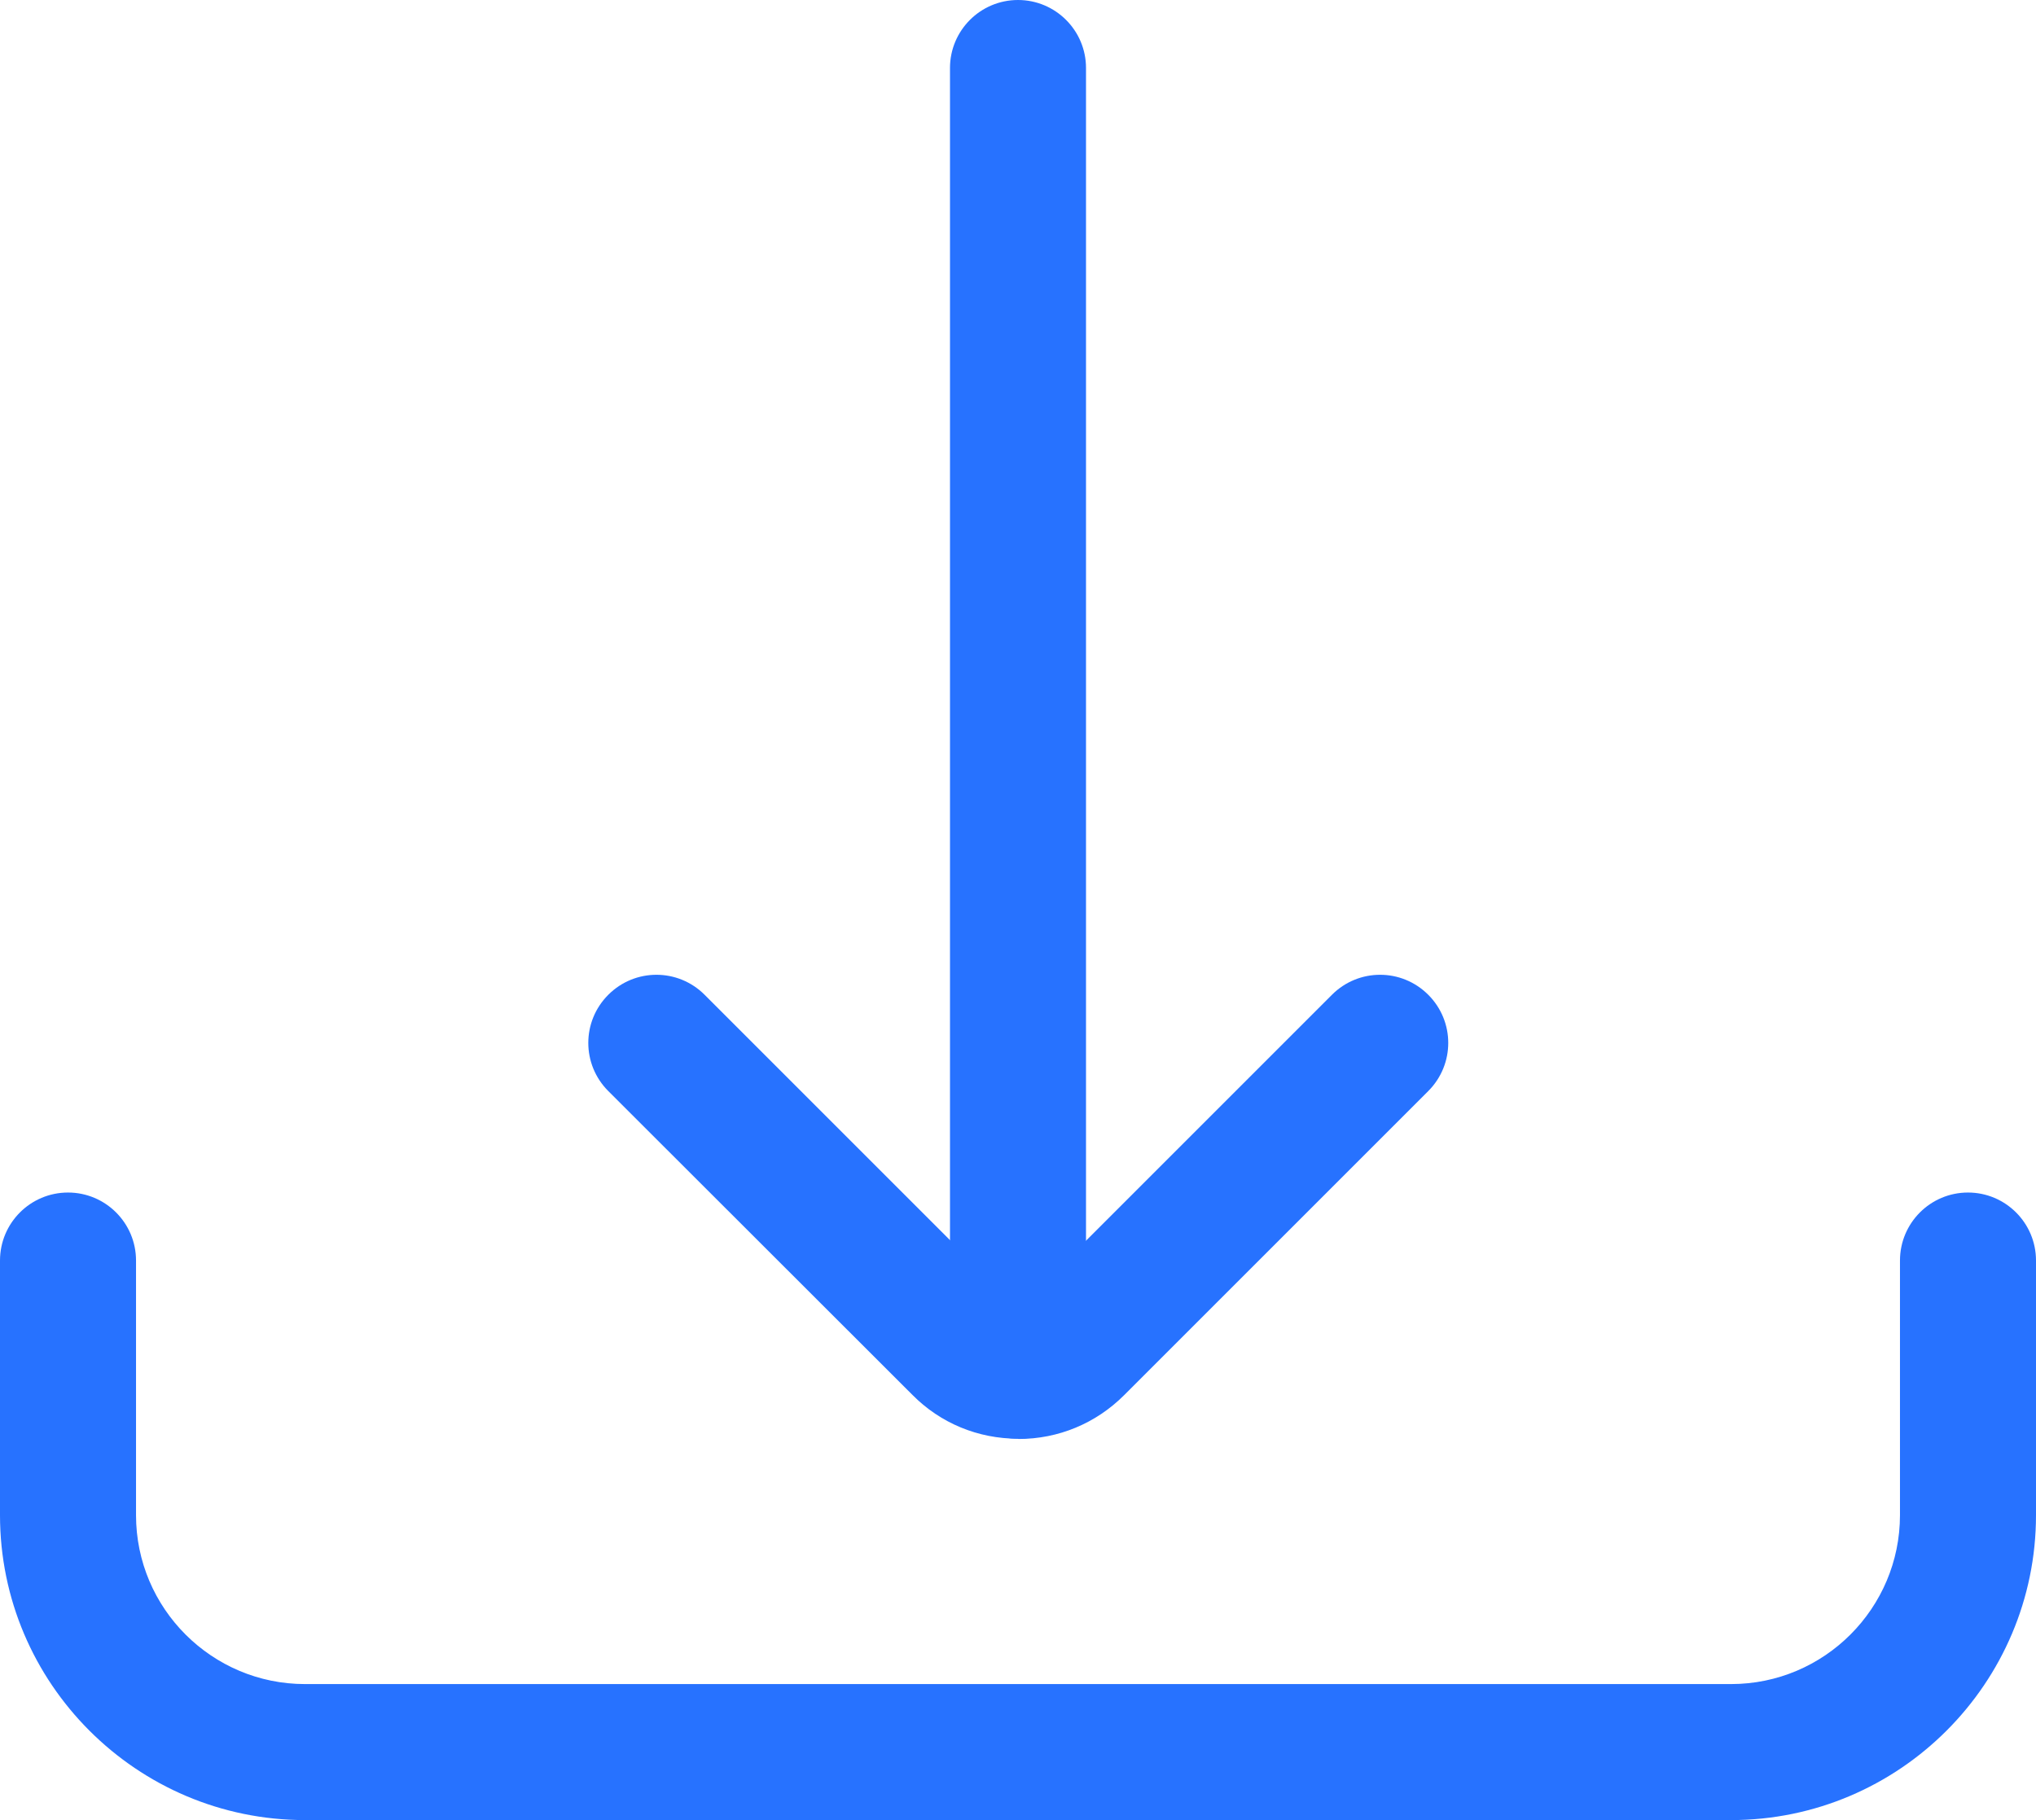
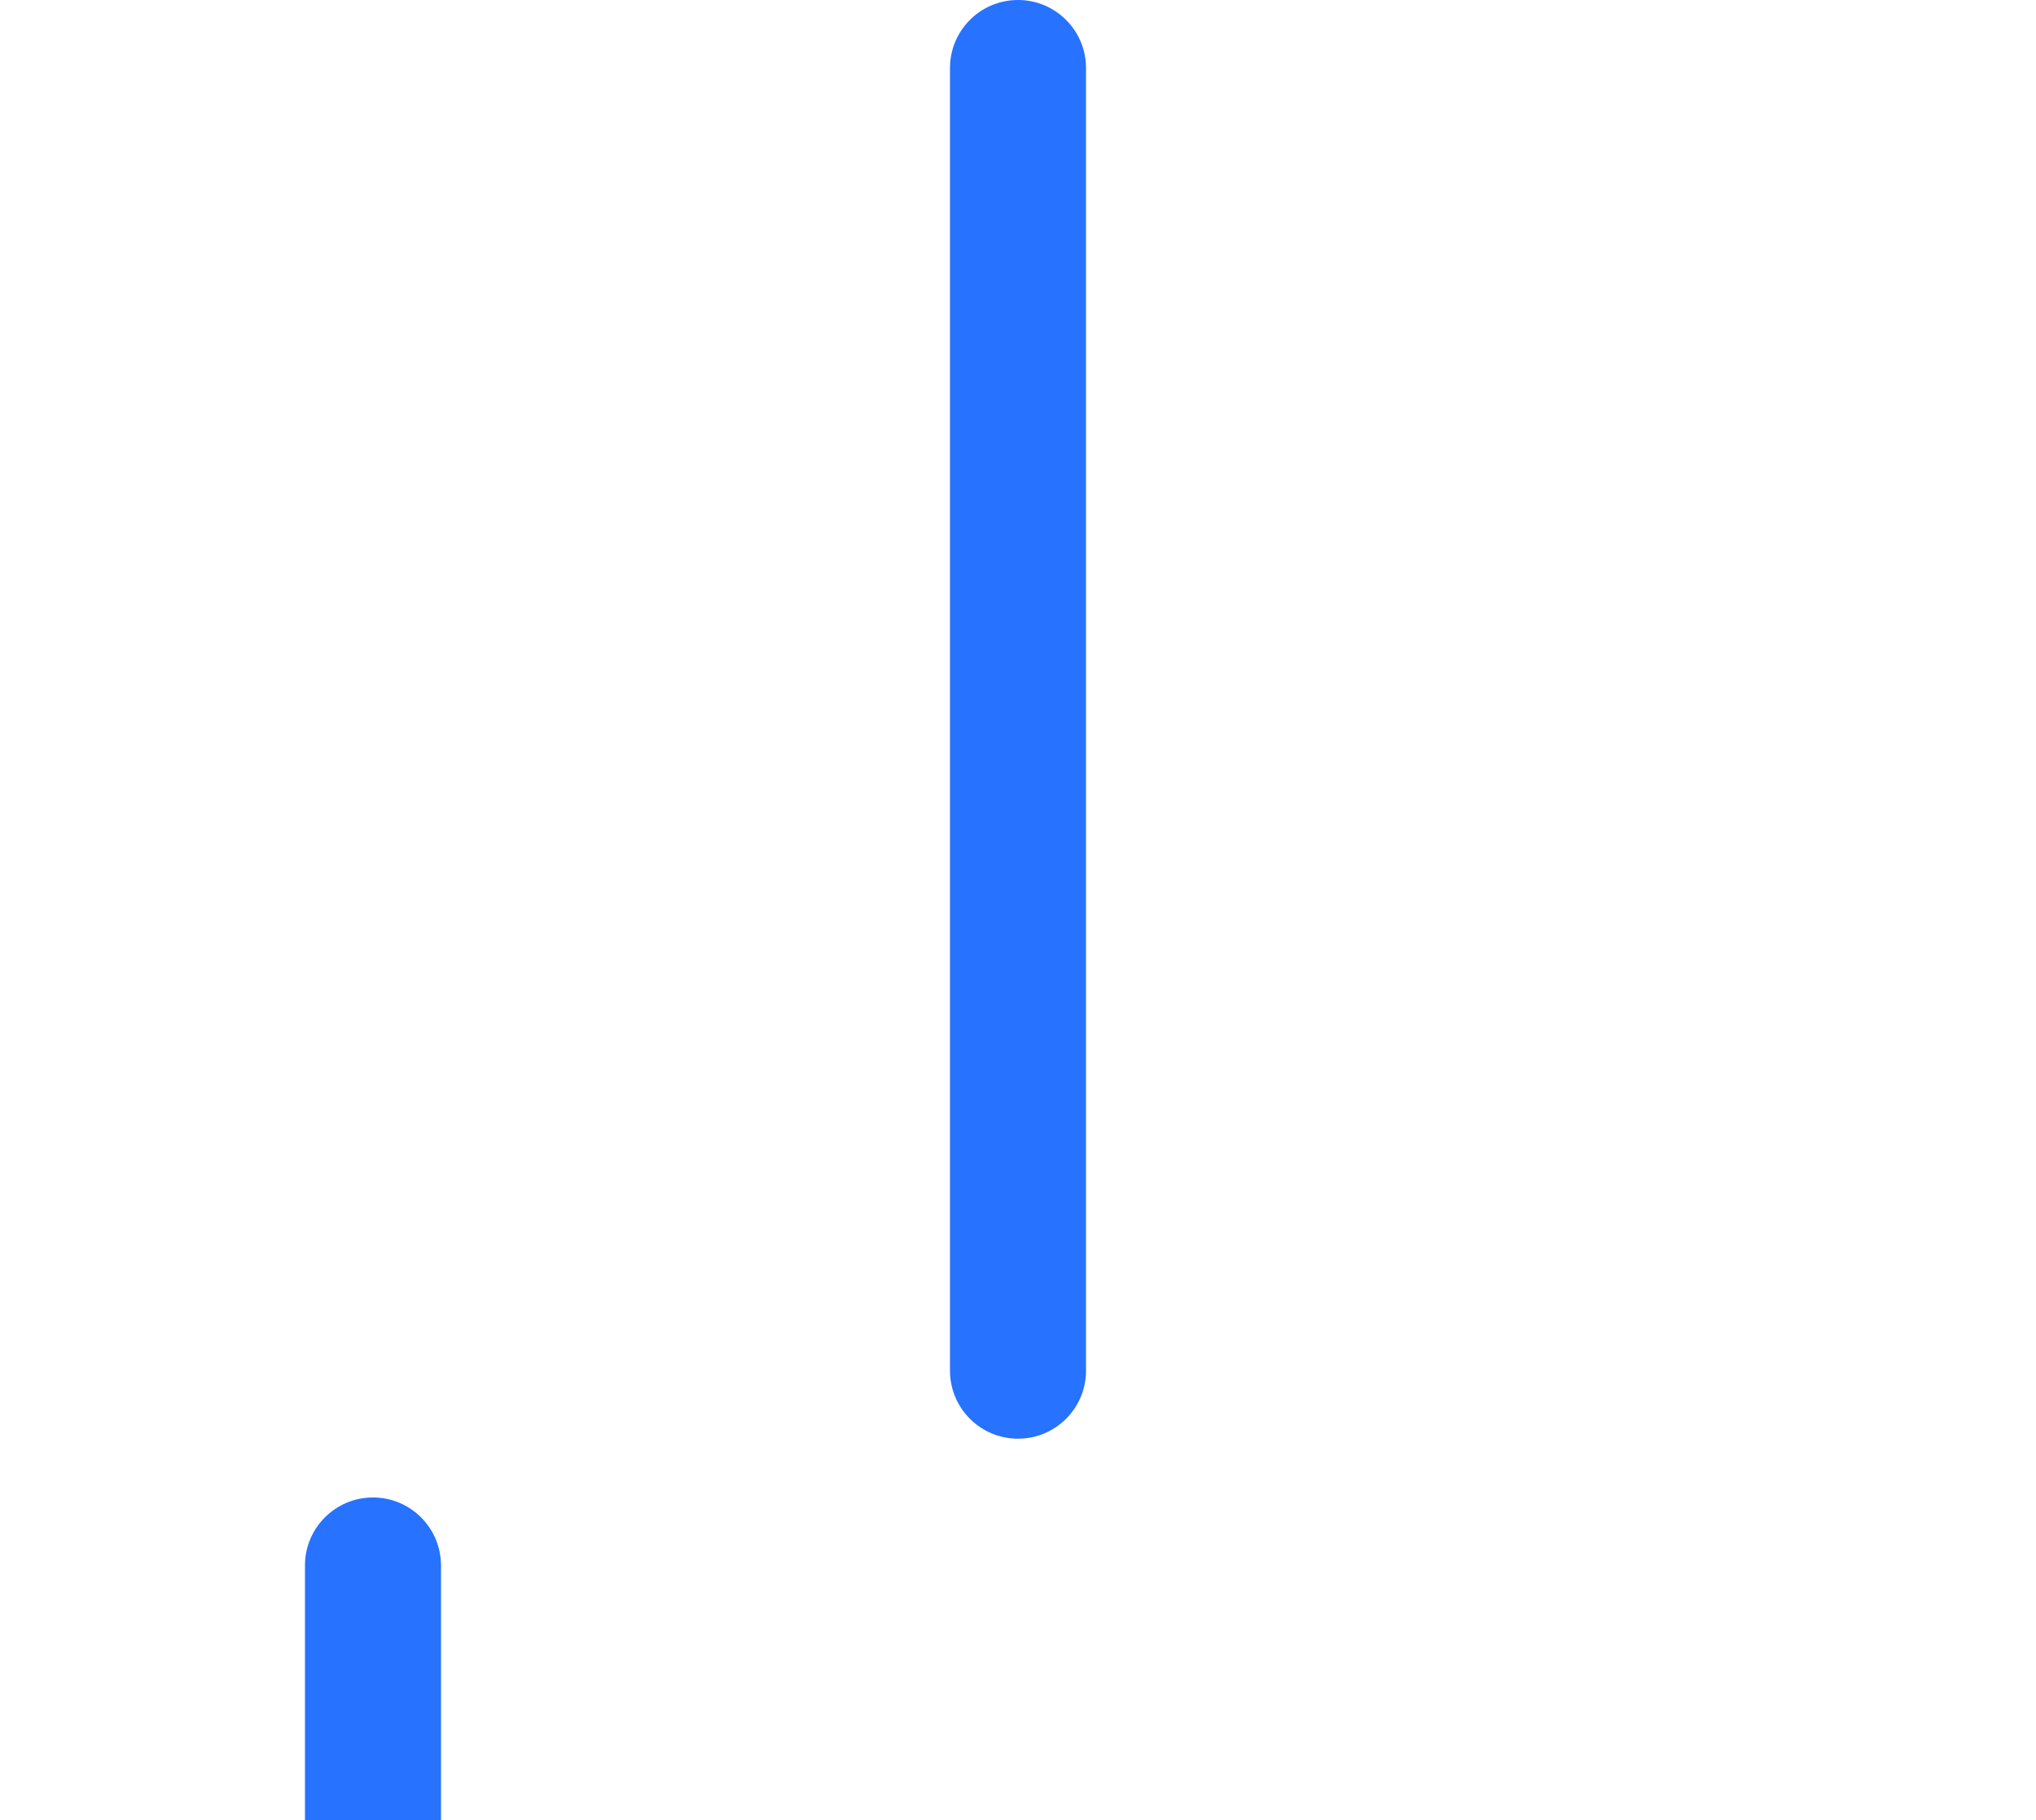
<svg xmlns="http://www.w3.org/2000/svg" id="Calque_1" data-name="Calque 1" viewBox="0 0 74.84 66.91">
  <defs>
    <style>
      .cls-1 {
        fill: #2772ff;
      }
    </style>
  </defs>
-   <path class="cls-1" d="M37.42,52.89c-1.47,0-2.85-.57-3.88-1.61l-11.18-11.17c-.98-.98-.98-2.56,0-3.54s2.56-.98,3.54,0l11.18,11.18c.24.24.46.24.7,0l11.18-11.18c.98-.98,2.56-.98,3.54,0s.98,2.56,0,3.54l-11.18,11.18c-1.04,1.04-2.42,1.61-3.88,1.61Z" />
  <path class="cls-1" d="M37.42,52.89c-1.38,0-2.5-1.12-2.5-2.5V2.5c0-1.38,1.12-2.5,2.5-2.5s2.5,1.12,2.5,2.5v47.89c0,1.38-1.12,2.5-2.5,2.5Z" />
-   <path class="cls-1" d="M63.63,66.91H11.21c-6.18,0-11.21-5.03-11.21-11.21v-9.36c0-1.38,1.12-2.5,2.5-2.5s2.5,1.12,2.5,2.5v9.36c0,3.43,2.79,6.21,6.21,6.21h52.42c3.43,0,6.21-2.79,6.21-6.21v-9.36c0-1.38,1.12-2.5,2.5-2.5s2.5,1.12,2.5,2.5v9.36c0,6.18-5.03,11.21-11.21,11.21Z" />
+   <path class="cls-1" d="M63.63,66.91H11.21v-9.36c0-1.38,1.12-2.5,2.5-2.5s2.5,1.12,2.5,2.5v9.36c0,3.43,2.79,6.21,6.21,6.21h52.42c3.43,0,6.21-2.79,6.21-6.21v-9.36c0-1.38,1.12-2.5,2.5-2.5s2.5,1.12,2.5,2.5v9.36c0,6.18-5.03,11.21-11.21,11.21Z" />
</svg>